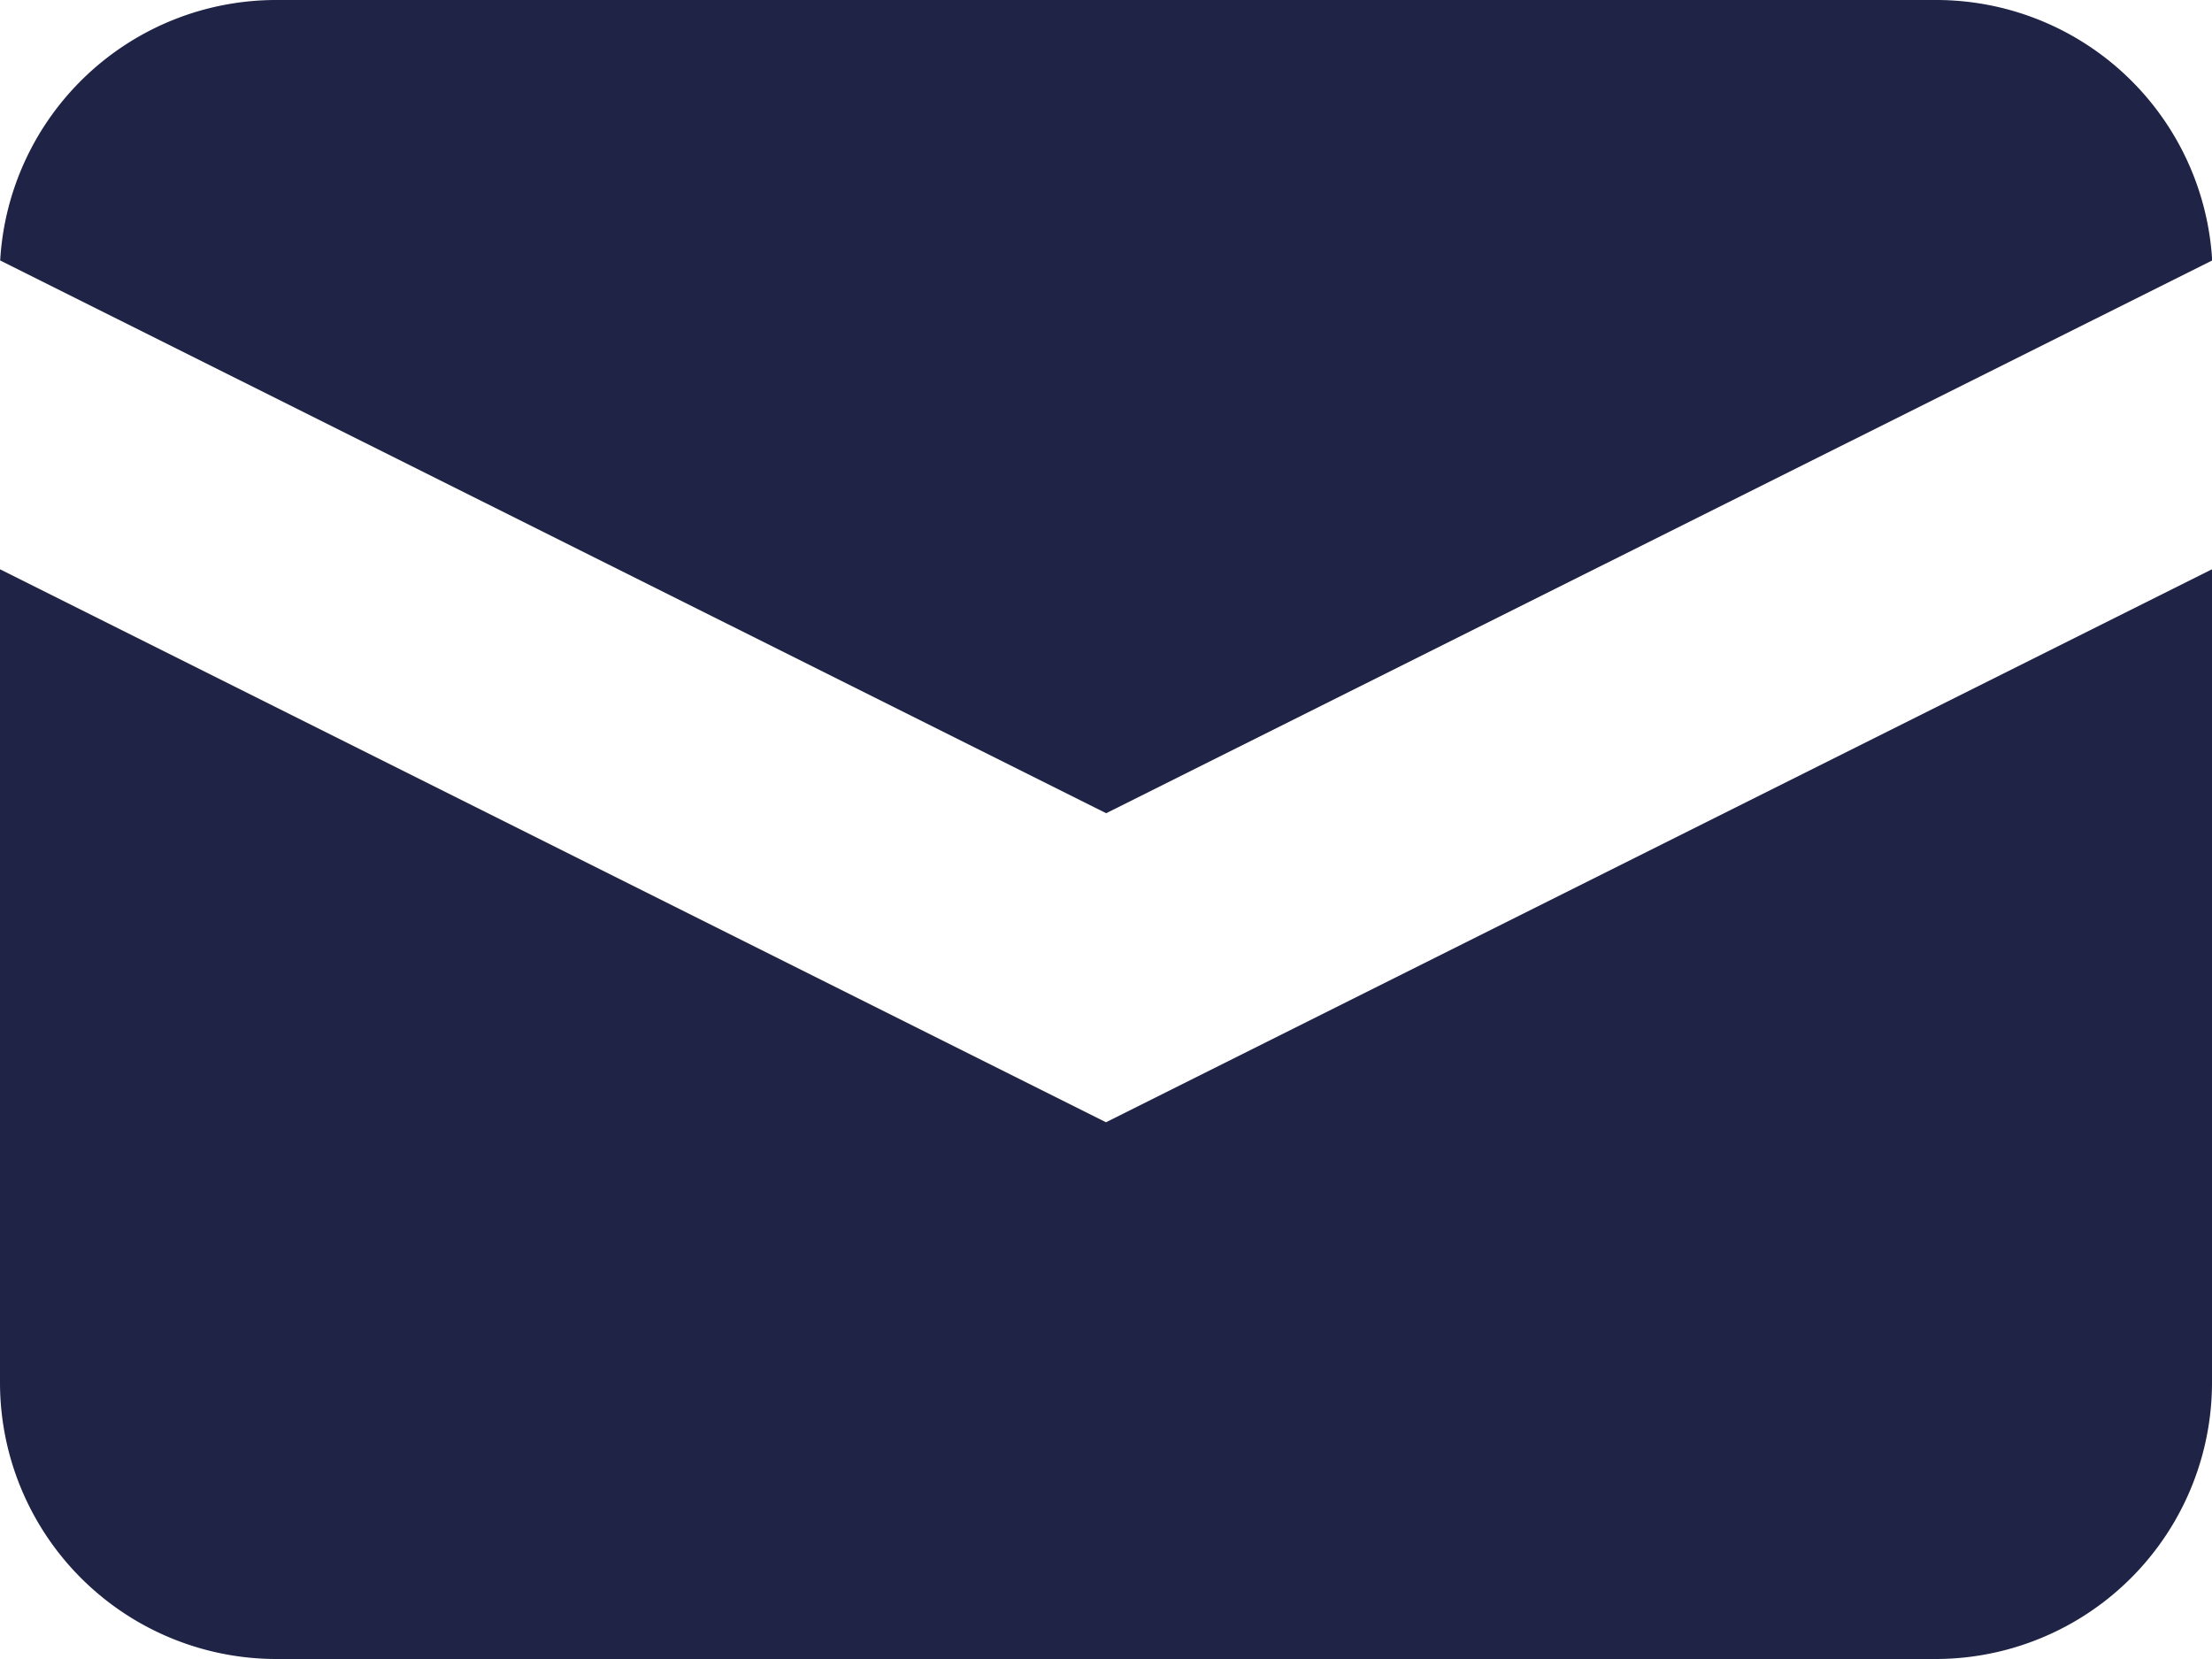
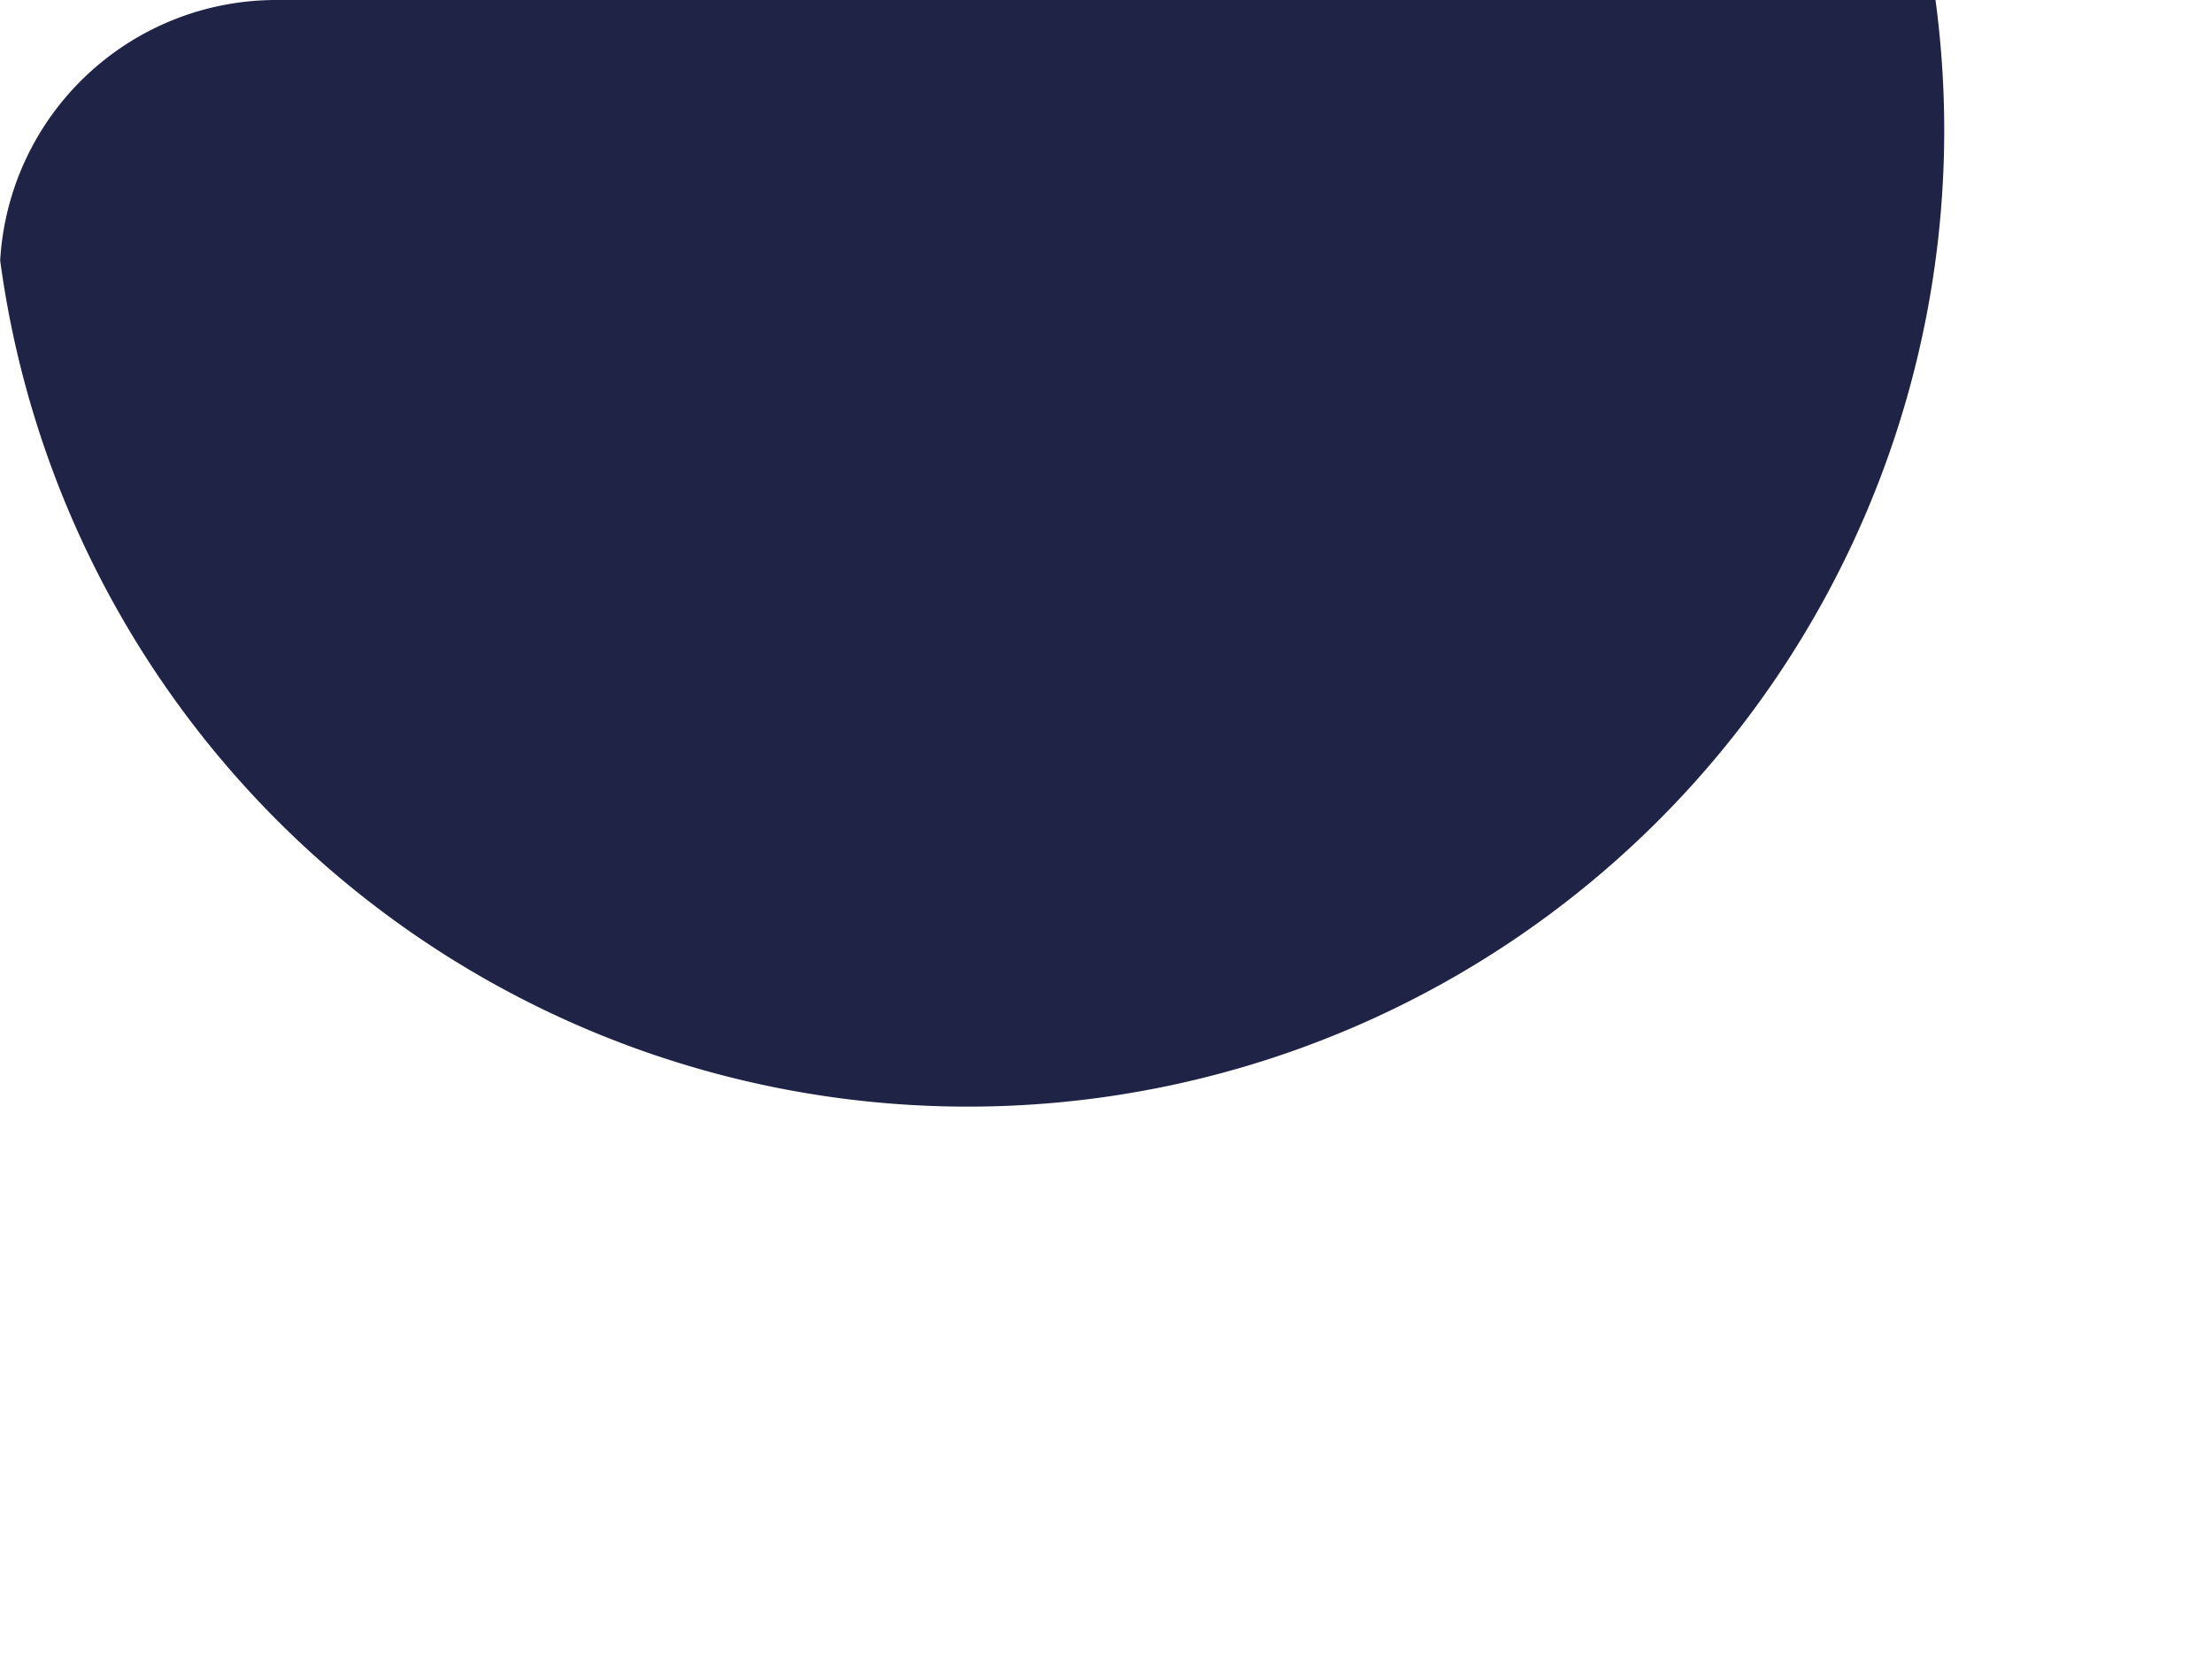
<svg xmlns="http://www.w3.org/2000/svg" width="25" height="18.75" viewBox="0 0 25 18.75">
  <g id="mail" transform="translate(-2 -4)">
-     <path id="Path_10" data-name="Path 10" d="M2,6.944l12.5,6.247,12.5-6.247A3.125,3.125,0,0,0,23.873,4H5.123A3.125,3.125,0,0,0,2,6.944Z" transform="translate(0.002)" fill="#1f2345" />
-     <path id="Path_11" data-name="Path 11" d="M27,8.118l-12.5,6.25L2,8.118v9.191a3.125,3.125,0,0,0,3.125,3.125h18.75A3.125,3.125,0,0,0,27,17.309Z" transform="translate(0 2.316)" fill="#1f2345" />
+     <path id="Path_10" data-name="Path 10" d="M2,6.944A3.125,3.125,0,0,0,23.873,4H5.123A3.125,3.125,0,0,0,2,6.944Z" transform="translate(0.002)" fill="#1f2345" />
  </g>
</svg>